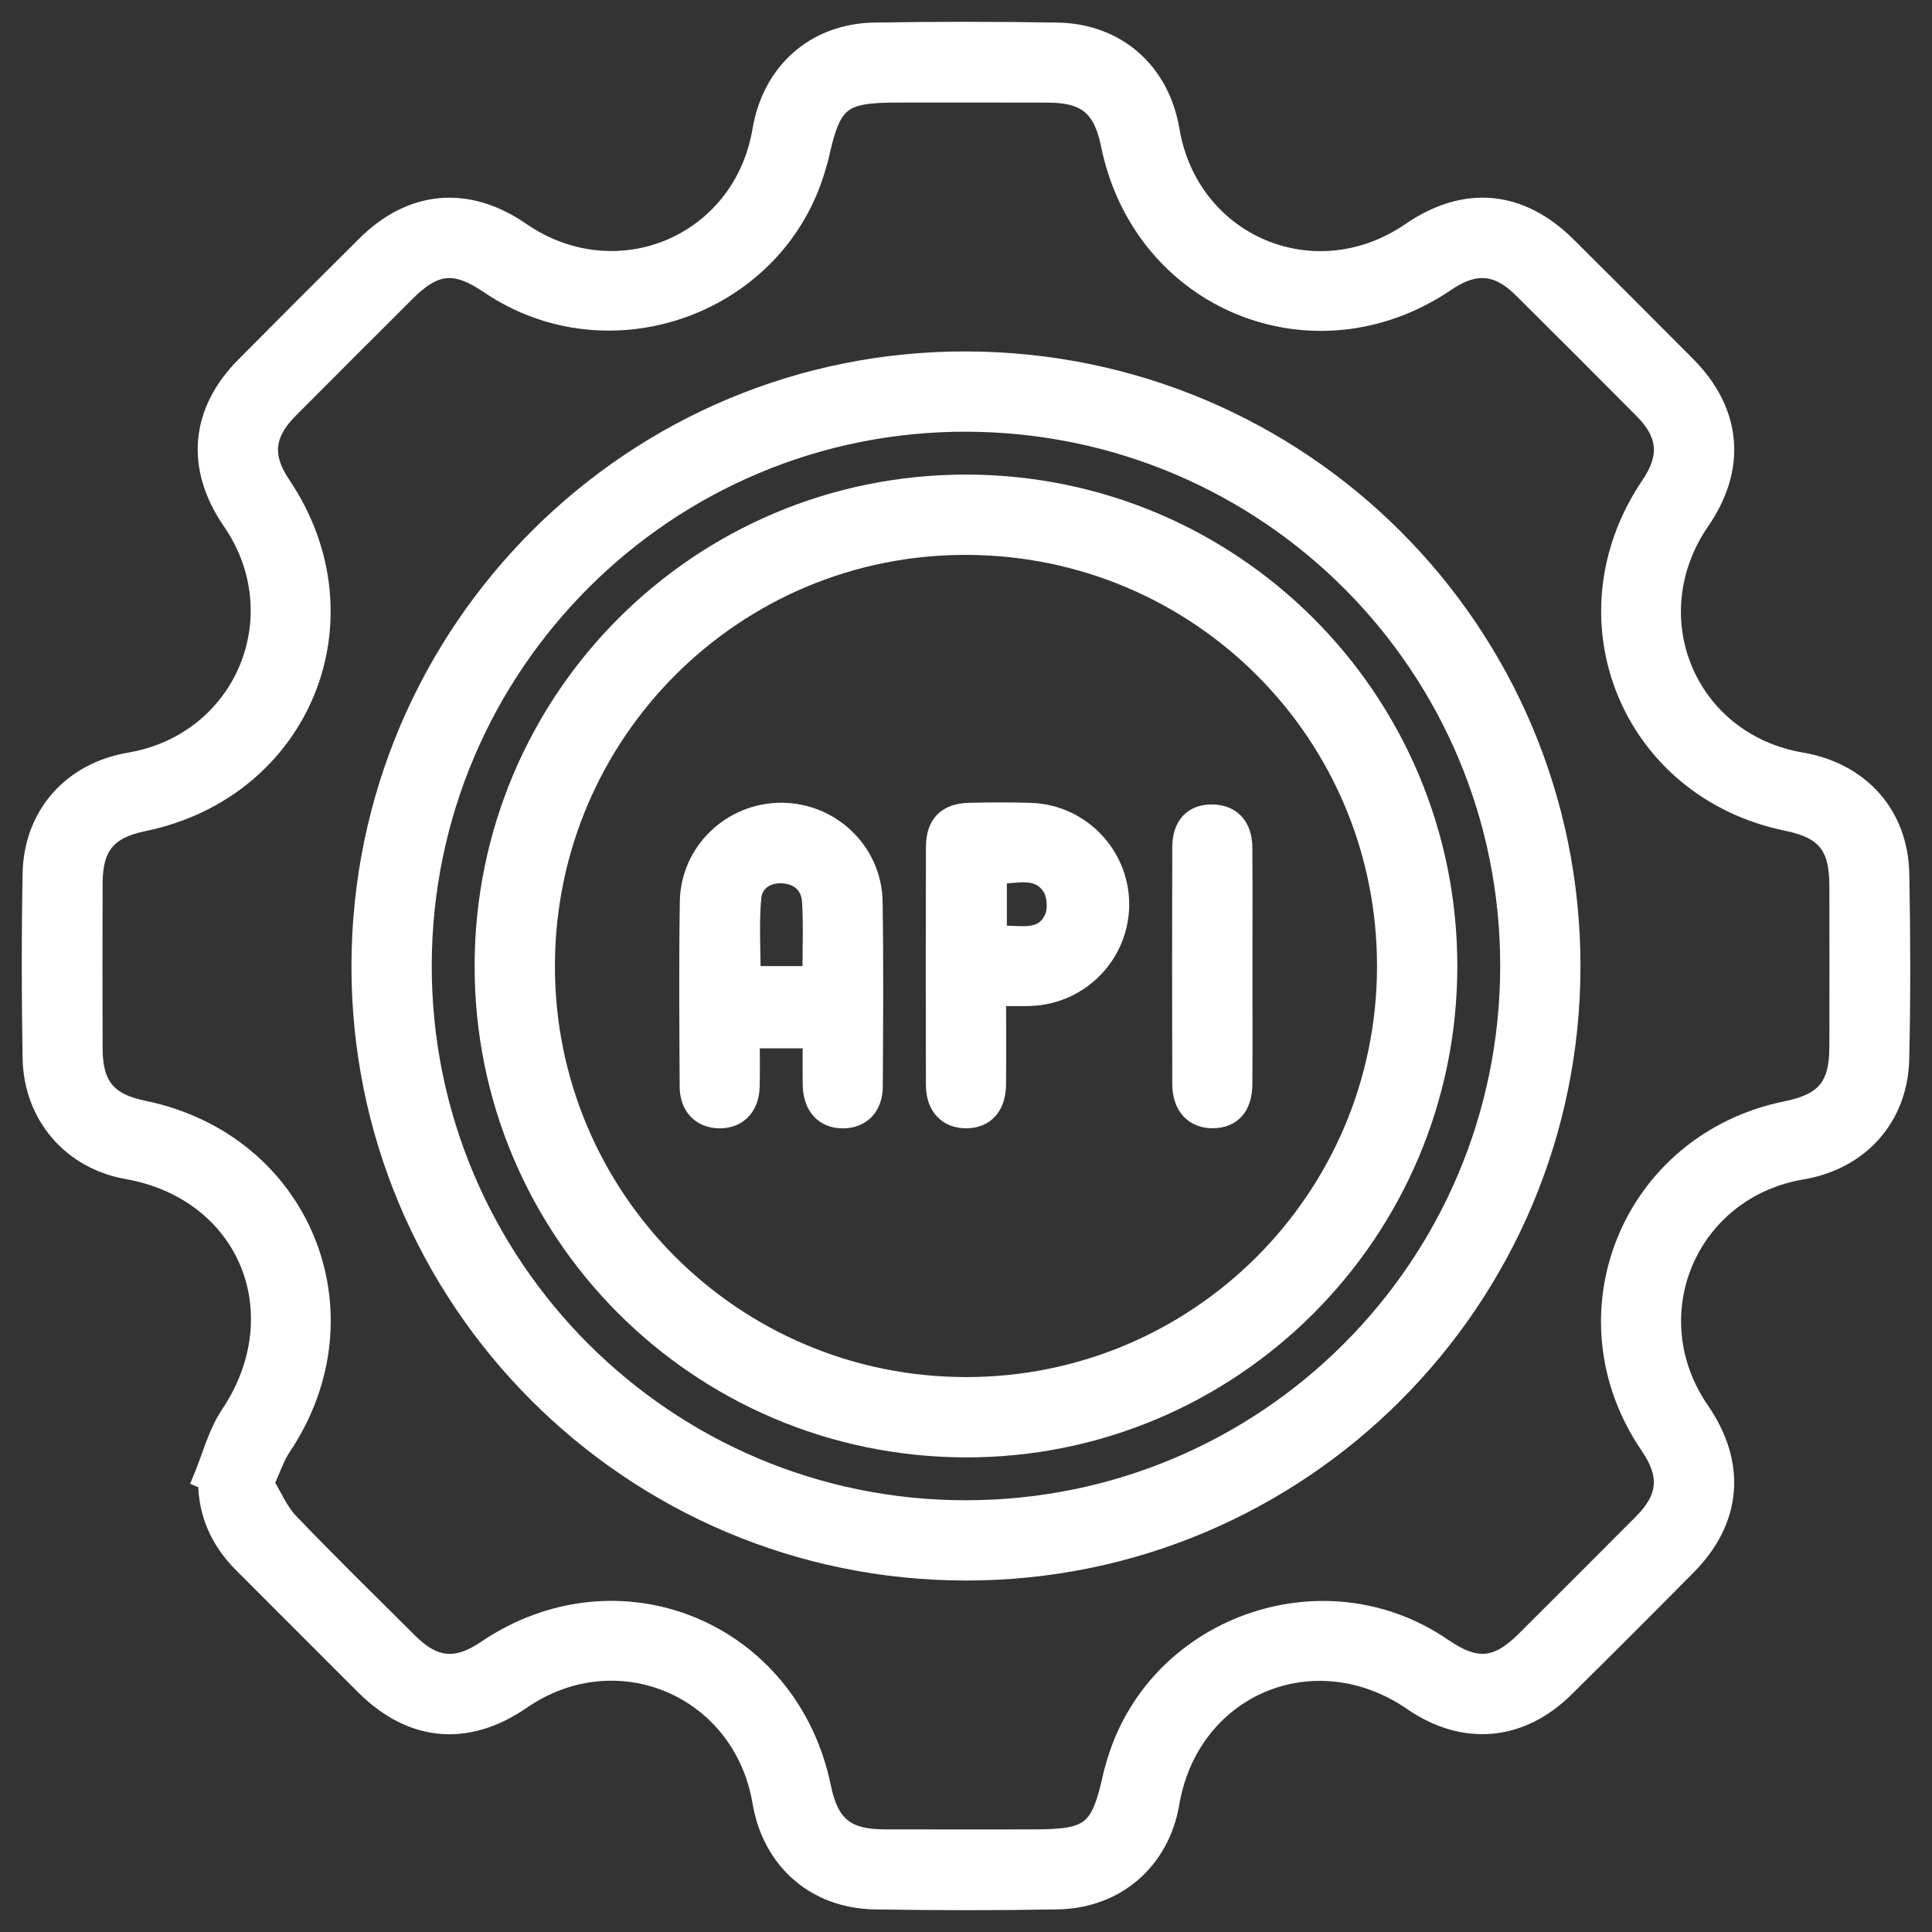
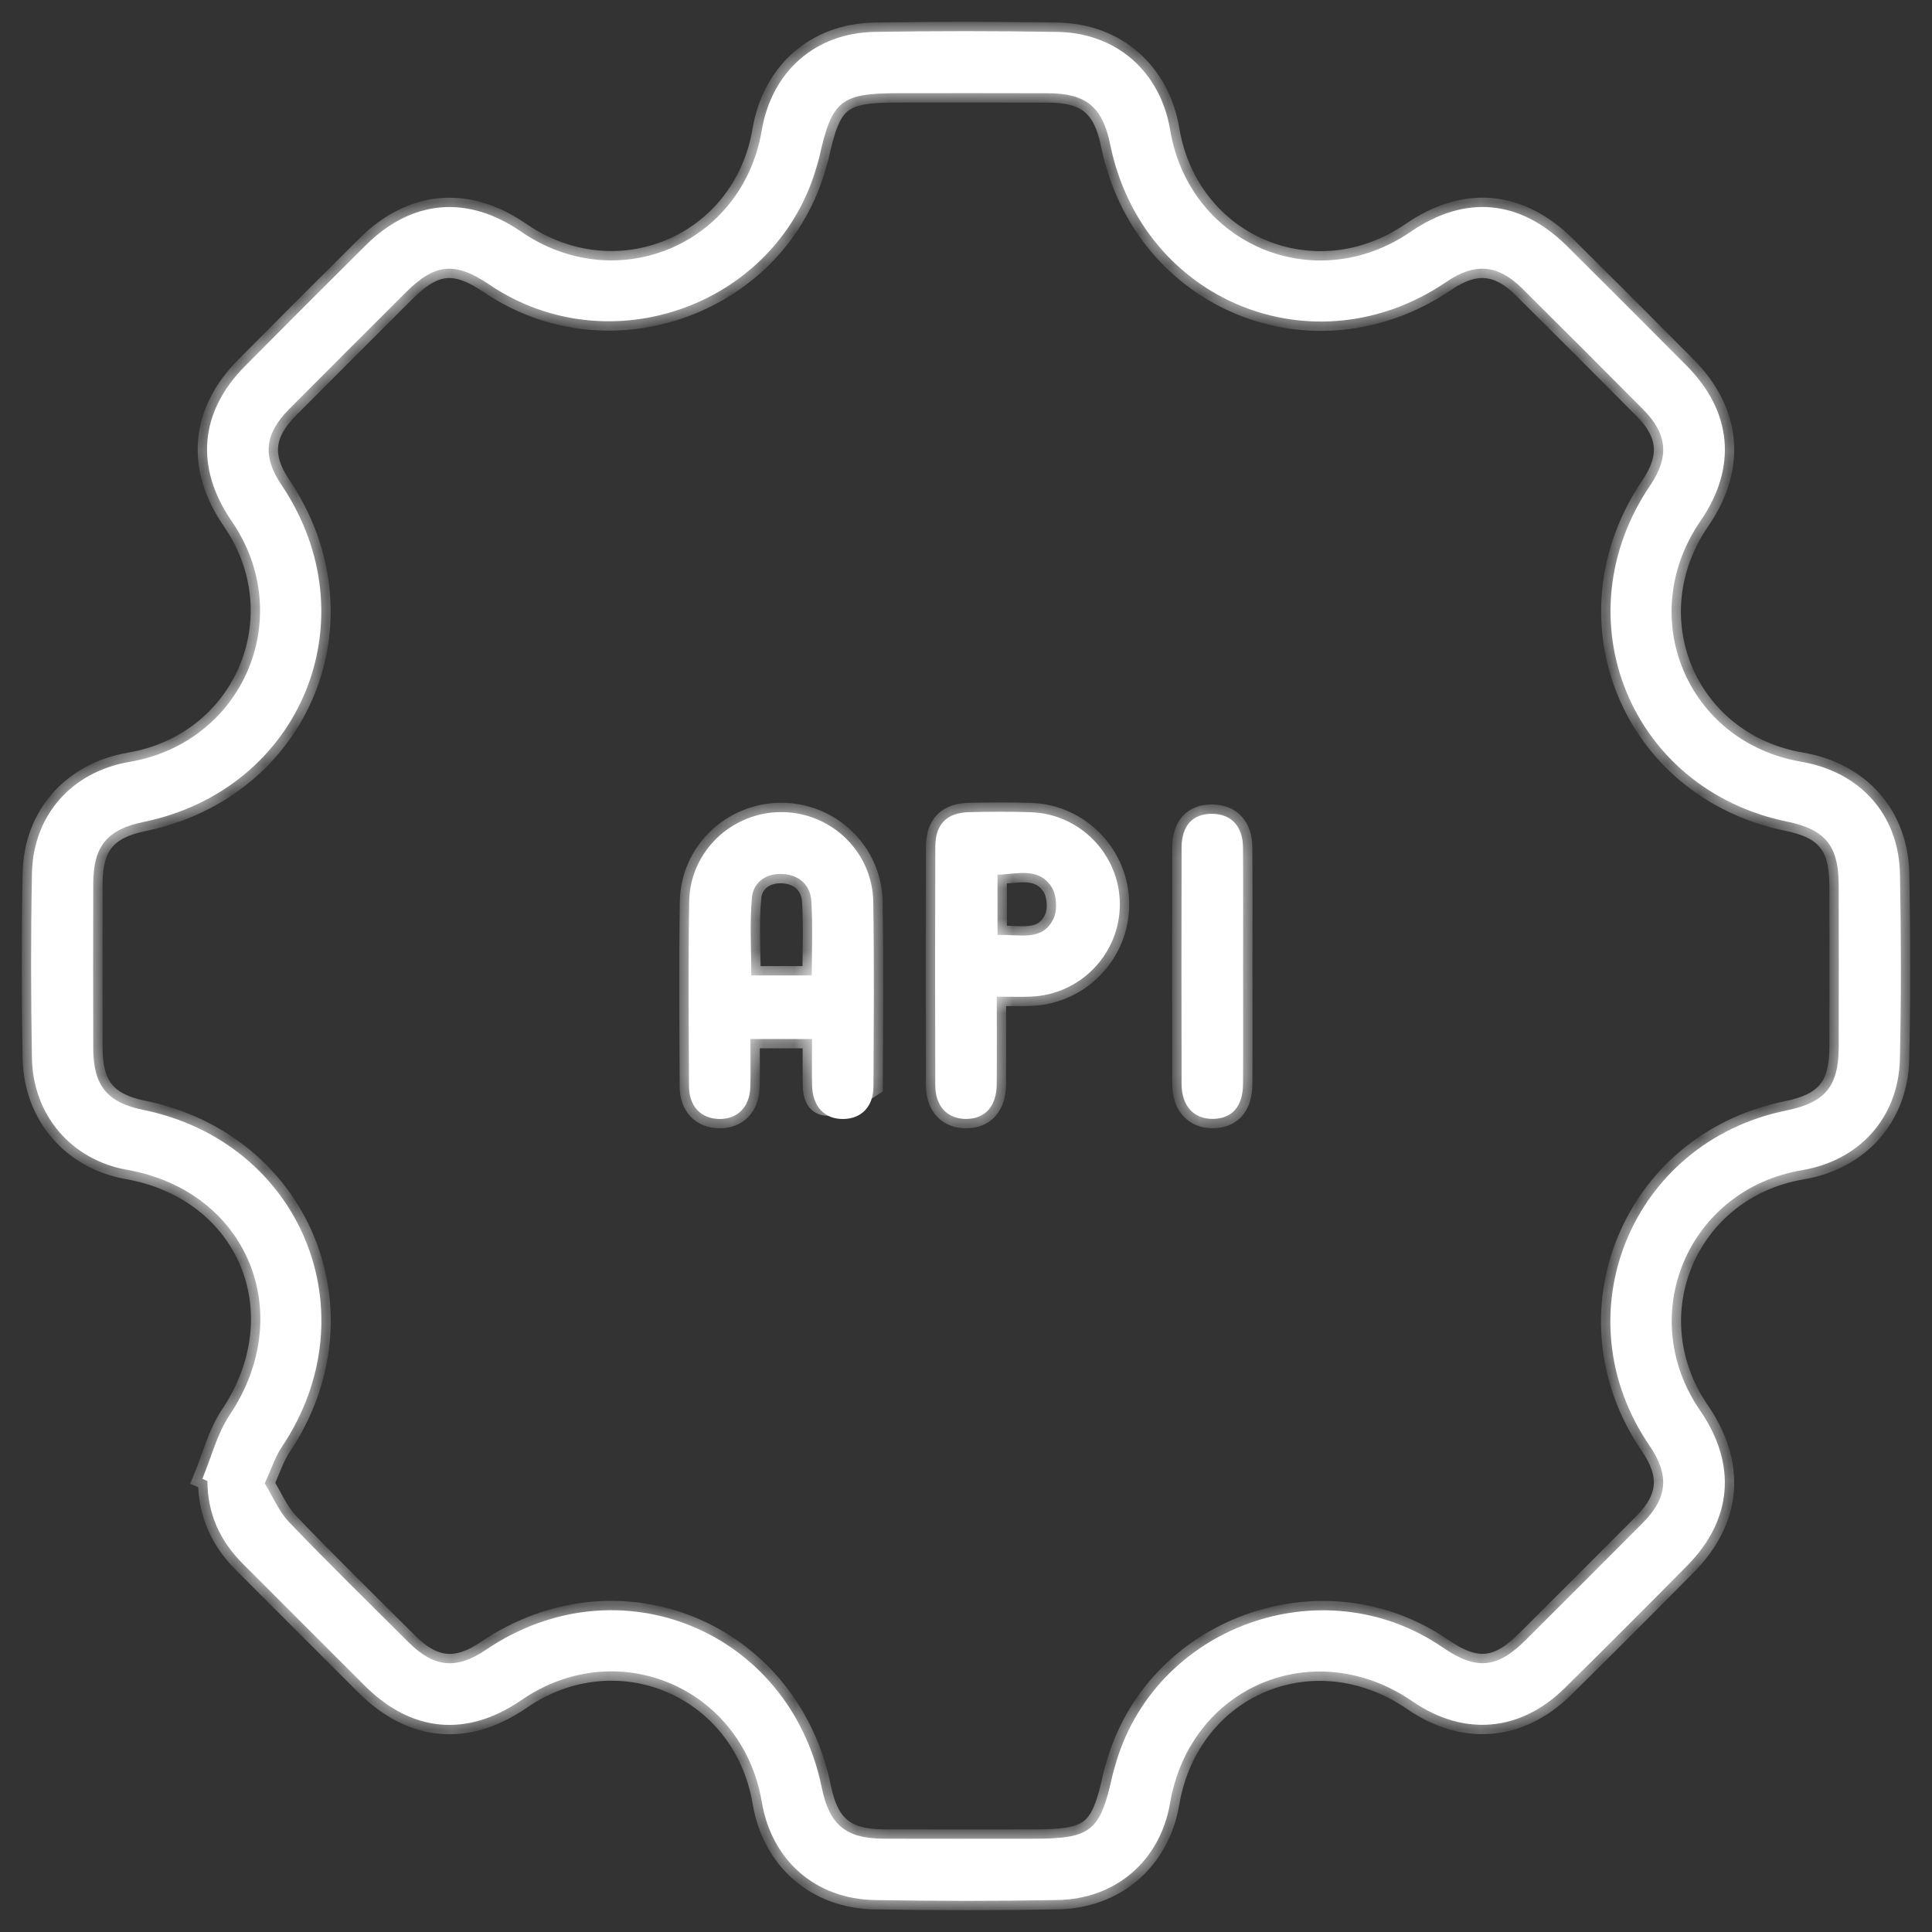
<svg xmlns="http://www.w3.org/2000/svg" width="62" height="62" viewBox="0 0 62 62" fill="none">
  <rect x="0" y="0" width="62" height="62" fill="#333333" stroke="none" />
  <mask id="path-1-outside-1_7_157" maskUnits="userSpaceOnUse" x="-0.002" y="0" width="62" height="62" fill="black">
-     <rect fill="white" x="-0.002" width="62" height="62" />
    <path fill-rule="evenodd" clip-rule="evenodd" d="M6.494 47.456C6.781 46.768 6.965 46.012 7.372 45.404C9.558 42.137 7.937 38.223 4.077 37.54C2.303 37.227 1.057 35.8 1.025 33.953C0.991 31.978 0.987 30.001 1.026 28.026C1.063 26.15 2.314 24.762 4.157 24.449C7.821 23.826 9.536 19.78 7.433 16.722C6.251 15.004 6.401 13.222 7.861 11.75C9.152 10.45 10.446 9.153 11.746 7.863C13.219 6.402 15.007 6.251 16.719 7.431C19.793 9.547 23.826 7.852 24.445 4.185C24.763 2.303 26.157 1.056 28.061 1.024C30.015 0.991 31.971 0.993 33.926 1.024C35.835 1.054 37.236 2.299 37.552 4.173C38.17 7.849 42.19 9.55 45.268 7.439C47.016 6.24 48.778 6.398 50.287 7.897C51.571 9.173 52.854 10.453 54.129 11.739C55.592 13.214 55.748 15.008 54.574 16.713C52.453 19.793 54.133 23.816 57.803 24.445C59.695 24.769 60.935 26.14 60.972 28.05C61.01 30.025 61.014 32.002 60.97 33.977C60.929 35.859 59.677 37.24 57.835 37.551C54.169 38.168 52.456 42.211 54.562 45.272C55.743 46.988 55.598 48.776 54.141 50.247C52.838 51.564 51.529 52.875 50.211 54.175C48.786 55.581 46.975 55.731 45.333 54.602C42.179 52.434 38.189 54.109 37.547 57.87C37.235 59.695 35.827 60.94 33.943 60.974C31.988 61.01 30.032 61.007 28.077 60.975C26.166 60.944 24.764 59.701 24.447 57.83C23.824 54.149 19.805 52.443 16.734 54.557C14.991 55.757 13.218 55.6 11.714 54.105C10.401 52.798 9.095 51.484 7.785 50.175C7.053 49.443 6.659 48.568 6.656 47.526C6.602 47.502 6.548 47.479 6.494 47.456ZM8.496 47.603C8.754 48.022 8.949 48.504 9.283 48.853C10.536 50.161 11.831 51.428 13.115 52.706C13.931 53.518 14.652 53.582 15.592 52.945C19.84 50.062 25.333 52.314 26.37 57.361C26.617 58.566 27.14 59.002 28.369 59.006C29.954 59.011 31.54 59.007 33.125 59.007C35.024 59.007 35.302 58.785 35.707 56.946C35.724 56.866 35.752 56.788 35.773 56.709C37.001 52.203 42.437 50.218 46.297 52.867C47.373 53.605 48.044 53.546 48.964 52.627C50.217 51.376 51.472 50.127 52.719 48.871C53.521 48.063 53.578 47.335 52.934 46.392C50.072 42.203 52.339 36.653 57.326 35.636C58.571 35.383 59.003 34.866 59.006 33.603C59.011 31.874 59.01 30.145 59.006 28.416C59.004 27.138 58.579 26.619 57.347 26.366C52.313 25.332 50.075 19.828 52.958 15.574C53.574 14.664 53.514 13.929 52.734 13.143C51.444 11.843 50.148 10.547 48.848 9.257C48.065 8.482 47.33 8.425 46.416 9.046C42.175 11.93 36.657 9.678 35.629 4.643C35.383 3.435 34.861 2.997 33.636 2.993C32.031 2.987 30.425 2.991 28.819 2.991C26.98 2.991 26.694 3.224 26.293 5.043C26.275 5.123 26.248 5.201 26.226 5.28C24.992 9.782 19.577 11.761 15.697 9.129C14.611 8.392 13.958 8.45 13.032 9.375C11.779 10.626 10.525 11.876 9.277 13.131C8.487 13.926 8.419 14.651 9.031 15.559C11.925 19.851 9.683 25.331 4.604 26.378C3.443 26.618 2.998 27.151 2.993 28.341C2.987 30.111 2.987 31.881 2.993 33.652C2.998 34.845 3.443 35.382 4.599 35.618C9.678 36.658 11.926 42.145 9.041 46.439C8.831 46.752 8.715 47.128 8.496 47.603Z" />
    <path fill-rule="evenodd" clip-rule="evenodd" d="M30.988 50.421C20.252 50.411 11.554 41.696 11.579 30.973C11.603 20.228 20.326 11.535 31.04 11.578C41.774 11.621 50.413 20.276 50.419 30.994C50.425 41.726 41.718 50.431 30.988 50.421ZM48.443 31.014C48.456 21.388 40.693 13.598 31.046 13.554C21.413 13.511 13.566 21.33 13.555 30.983C13.544 40.629 21.372 48.459 31.014 48.445C40.647 48.431 48.431 40.647 48.443 31.014Z" />
    <path fill-rule="evenodd" clip-rule="evenodd" d="M31.003 15.53C39.552 15.535 46.457 22.437 46.467 30.987C46.476 39.551 39.518 46.499 30.964 46.469C22.409 46.438 15.516 39.52 15.531 30.979C15.546 22.429 22.459 15.526 31.003 15.53ZM30.979 44.492C38.44 44.508 44.487 38.471 44.49 31.004C44.493 23.559 38.505 17.545 31.05 17.507C23.593 17.469 17.532 23.492 17.508 30.963C17.483 38.425 23.508 44.476 30.979 44.492Z" />
    <path fill-rule="evenodd" clip-rule="evenodd" d="M26.059 33.342C25.375 33.342 24.766 33.342 24.081 33.342C24.081 33.873 24.093 34.381 24.078 34.889C24.058 35.527 23.666 35.917 23.083 35.909C22.5 35.901 22.114 35.511 22.111 34.866C22.101 32.89 22.085 30.914 22.116 28.938C22.14 27.33 23.476 26.061 25.07 26.061C26.665 26.061 27.998 27.327 28.024 28.938C28.056 30.913 28.04 32.89 28.03 34.866C28.027 35.514 27.643 35.904 27.061 35.91C26.456 35.916 26.076 35.512 26.061 34.829C26.051 34.358 26.059 33.886 26.059 33.342ZM26.051 31.303C26.051 30.491 26.084 29.713 26.039 28.94C26.009 28.402 25.652 28.075 25.109 28.047C24.592 28.021 24.176 28.307 24.131 28.801C24.055 29.627 24.11 30.464 24.11 31.303C24.784 31.303 25.392 31.303 26.051 31.303Z" />
    <path fill-rule="evenodd" clip-rule="evenodd" d="M31.987 31.984C31.987 32.992 31.994 33.897 31.985 34.801C31.978 35.502 31.617 35.902 31.015 35.908C30.409 35.914 30.017 35.511 30.014 34.828C30.007 32.276 30.006 29.724 30.015 27.171C30.017 26.439 30.39 26.075 31.121 26.062C31.779 26.05 32.439 26.041 33.097 26.066C34.672 26.126 35.926 27.43 35.937 28.998C35.949 30.593 34.689 31.916 33.086 31.982C32.742 31.997 32.396 31.984 31.987 31.984ZM32.011 30.006C32.707 29.972 33.457 30.235 33.812 29.472C33.941 29.196 33.907 28.712 33.741 28.458C33.322 27.817 32.636 28.055 32.011 28.07C32.011 28.726 32.011 29.333 32.011 30.006Z" />
    <path fill-rule="evenodd" clip-rule="evenodd" d="M39.892 31.023C39.892 32.277 39.898 33.532 39.89 34.786C39.886 35.503 39.544 35.893 38.94 35.906C38.316 35.919 37.92 35.5 37.919 34.783C37.913 32.254 37.913 29.725 37.919 27.196C37.921 26.49 38.281 26.11 38.899 26.116C39.514 26.122 39.885 26.513 39.889 27.199C39.899 28.473 39.892 29.748 39.892 31.023Z" />
  </mask>
  <path fill-rule="evenodd" clip-rule="evenodd" d="M6.494 47.456C6.781 46.768 6.965 46.012 7.372 45.404C9.558 42.137 7.937 38.223 4.077 37.54C2.303 37.227 1.057 35.8 1.025 33.953C0.991 31.978 0.987 30.001 1.026 28.026C1.063 26.15 2.314 24.762 4.157 24.449C7.821 23.826 9.536 19.78 7.433 16.722C6.251 15.004 6.401 13.222 7.861 11.75C9.152 10.45 10.446 9.153 11.746 7.863C13.219 6.402 15.007 6.251 16.719 7.431C19.793 9.547 23.826 7.852 24.445 4.185C24.763 2.303 26.157 1.056 28.061 1.024C30.015 0.991 31.971 0.993 33.926 1.024C35.835 1.054 37.236 2.299 37.552 4.173C38.17 7.849 42.19 9.55 45.268 7.439C47.016 6.24 48.778 6.398 50.287 7.897C51.571 9.173 52.854 10.453 54.129 11.739C55.592 13.214 55.748 15.008 54.574 16.713C52.453 19.793 54.133 23.816 57.803 24.445C59.695 24.769 60.935 26.14 60.972 28.05C61.01 30.025 61.014 32.002 60.97 33.977C60.929 35.859 59.677 37.24 57.835 37.551C54.169 38.168 52.456 42.211 54.562 45.272C55.743 46.988 55.598 48.776 54.141 50.247C52.838 51.564 51.529 52.875 50.211 54.175C48.786 55.581 46.975 55.731 45.333 54.602C42.179 52.434 38.189 54.109 37.547 57.87C37.235 59.695 35.827 60.94 33.943 60.974C31.988 61.01 30.032 61.007 28.077 60.975C26.166 60.944 24.764 59.701 24.447 57.83C23.824 54.149 19.805 52.443 16.734 54.557C14.991 55.757 13.218 55.6 11.714 54.105C10.401 52.798 9.095 51.484 7.785 50.175C7.053 49.443 6.659 48.568 6.656 47.526C6.602 47.502 6.548 47.479 6.494 47.456ZM8.496 47.603C8.754 48.022 8.949 48.504 9.283 48.853C10.536 50.161 11.831 51.428 13.115 52.706C13.931 53.518 14.652 53.582 15.592 52.945C19.84 50.062 25.333 52.314 26.37 57.361C26.617 58.566 27.14 59.002 28.369 59.006C29.954 59.011 31.54 59.007 33.125 59.007C35.024 59.007 35.302 58.785 35.707 56.946C35.724 56.866 35.752 56.788 35.773 56.709C37.001 52.203 42.437 50.218 46.297 52.867C47.373 53.605 48.044 53.546 48.964 52.627C50.217 51.376 51.472 50.127 52.719 48.871C53.521 48.063 53.578 47.335 52.934 46.392C50.072 42.203 52.339 36.653 57.326 35.636C58.571 35.383 59.003 34.866 59.006 33.603C59.011 31.874 59.01 30.145 59.006 28.416C59.004 27.138 58.579 26.619 57.347 26.366C52.313 25.332 50.075 19.828 52.958 15.574C53.574 14.664 53.514 13.929 52.734 13.143C51.444 11.843 50.148 10.547 48.848 9.257C48.065 8.482 47.33 8.425 46.416 9.046C42.175 11.93 36.657 9.678 35.629 4.643C35.383 3.435 34.861 2.997 33.636 2.993C32.031 2.987 30.425 2.991 28.819 2.991C26.98 2.991 26.694 3.224 26.293 5.043C26.275 5.123 26.248 5.201 26.226 5.28C24.992 9.782 19.577 11.761 15.697 9.129C14.611 8.392 13.958 8.45 13.032 9.375C11.779 10.626 10.525 11.876 9.277 13.131C8.487 13.926 8.419 14.651 9.031 15.559C11.925 19.851 9.683 25.331 4.604 26.378C3.443 26.618 2.998 27.151 2.993 28.341C2.987 30.111 2.987 31.881 2.993 33.652C2.998 34.845 3.443 35.382 4.599 35.618C9.678 36.658 11.926 42.145 9.041 46.439C8.831 46.752 8.715 47.128 8.496 47.603Z" fill="white" />
-   <path fill-rule="evenodd" clip-rule="evenodd" d="M30.988 50.421C20.252 50.411 11.554 41.696 11.579 30.973C11.603 20.228 20.326 11.535 31.04 11.578C41.774 11.621 50.413 20.276 50.419 30.994C50.425 41.726 41.718 50.431 30.988 50.421ZM48.443 31.014C48.456 21.388 40.693 13.598 31.046 13.554C21.413 13.511 13.566 21.33 13.555 30.983C13.544 40.629 21.372 48.459 31.014 48.445C40.647 48.431 48.431 40.647 48.443 31.014Z" fill="white" />
-   <path fill-rule="evenodd" clip-rule="evenodd" d="M31.003 15.53C39.552 15.535 46.457 22.437 46.467 30.987C46.476 39.551 39.518 46.499 30.964 46.469C22.409 46.438 15.516 39.52 15.531 30.979C15.546 22.429 22.459 15.526 31.003 15.53ZM30.979 44.492C38.44 44.508 44.487 38.471 44.49 31.004C44.493 23.559 38.505 17.545 31.05 17.507C23.593 17.469 17.532 23.492 17.508 30.963C17.483 38.425 23.508 44.476 30.979 44.492Z" fill="white" />
  <path fill-rule="evenodd" clip-rule="evenodd" d="M26.059 33.342C25.375 33.342 24.766 33.342 24.081 33.342C24.081 33.873 24.093 34.381 24.078 34.889C24.058 35.527 23.666 35.917 23.083 35.909C22.5 35.901 22.114 35.511 22.111 34.866C22.101 32.89 22.085 30.914 22.116 28.938C22.14 27.33 23.476 26.061 25.07 26.061C26.665 26.061 27.998 27.327 28.024 28.938C28.056 30.913 28.04 32.89 28.03 34.866C28.027 35.514 27.643 35.904 27.061 35.91C26.456 35.916 26.076 35.512 26.061 34.829C26.051 34.358 26.059 33.886 26.059 33.342ZM26.051 31.303C26.051 30.491 26.084 29.713 26.039 28.94C26.009 28.402 25.652 28.075 25.109 28.047C24.592 28.021 24.176 28.307 24.131 28.801C24.055 29.627 24.11 30.464 24.11 31.303C24.784 31.303 25.392 31.303 26.051 31.303Z" fill="white" />
  <path fill-rule="evenodd" clip-rule="evenodd" d="M31.987 31.984C31.987 32.992 31.994 33.897 31.985 34.801C31.978 35.502 31.617 35.902 31.015 35.908C30.409 35.914 30.017 35.511 30.014 34.828C30.007 32.276 30.006 29.724 30.015 27.171C30.017 26.439 30.39 26.075 31.121 26.062C31.779 26.05 32.439 26.041 33.097 26.066C34.672 26.126 35.926 27.43 35.937 28.998C35.949 30.593 34.689 31.916 33.086 31.982C32.742 31.997 32.396 31.984 31.987 31.984ZM32.011 30.006C32.707 29.972 33.457 30.235 33.812 29.472C33.941 29.196 33.907 28.712 33.741 28.458C33.322 27.817 32.636 28.055 32.011 28.07C32.011 28.726 32.011 29.333 32.011 30.006Z" fill="white" />
  <path fill-rule="evenodd" clip-rule="evenodd" d="M39.892 31.023C39.892 32.277 39.898 33.532 39.89 34.786C39.886 35.503 39.544 35.893 38.94 35.906C38.316 35.919 37.92 35.5 37.919 34.783C37.913 32.254 37.913 29.725 37.919 27.196C37.921 26.49 38.281 26.11 38.899 26.116C39.514 26.122 39.885 26.513 39.889 27.199C39.899 28.473 39.892 29.748 39.892 31.023Z" fill="white" />
  <path fill-rule="evenodd" clip-rule="evenodd" d="M6.494 47.456C6.781 46.768 6.965 46.012 7.372 45.404C9.558 42.137 7.937 38.223 4.077 37.54C2.303 37.227 1.057 35.8 1.025 33.953C0.991 31.978 0.987 30.001 1.026 28.026C1.063 26.15 2.314 24.762 4.157 24.449C7.821 23.826 9.536 19.78 7.433 16.722C6.251 15.004 6.401 13.222 7.861 11.75C9.152 10.45 10.446 9.153 11.746 7.863C13.219 6.402 15.007 6.251 16.719 7.431C19.793 9.547 23.826 7.852 24.445 4.185C24.763 2.303 26.157 1.056 28.061 1.024C30.015 0.991 31.971 0.993 33.926 1.024C35.835 1.054 37.236 2.299 37.552 4.173C38.17 7.849 42.19 9.55 45.268 7.439C47.016 6.24 48.778 6.398 50.287 7.897C51.571 9.173 52.854 10.453 54.129 11.739C55.592 13.214 55.748 15.008 54.574 16.713C52.453 19.793 54.133 23.816 57.803 24.445C59.695 24.769 60.935 26.14 60.972 28.05C61.01 30.025 61.014 32.002 60.97 33.977C60.929 35.859 59.677 37.24 57.835 37.551C54.169 38.168 52.456 42.211 54.562 45.272C55.743 46.988 55.598 48.776 54.141 50.247C52.838 51.564 51.529 52.875 50.211 54.175C48.786 55.581 46.975 55.731 45.333 54.602C42.179 52.434 38.189 54.109 37.547 57.87C37.235 59.695 35.827 60.94 33.943 60.974C31.988 61.01 30.032 61.007 28.077 60.975C26.166 60.944 24.764 59.701 24.447 57.83C23.824 54.149 19.805 52.443 16.734 54.557C14.991 55.757 13.218 55.6 11.714 54.105C10.401 52.798 9.095 51.484 7.785 50.175C7.053 49.443 6.659 48.568 6.656 47.526C6.602 47.502 6.548 47.479 6.494 47.456ZM8.496 47.603C8.754 48.022 8.949 48.504 9.283 48.853C10.536 50.161 11.831 51.428 13.115 52.706C13.931 53.518 14.652 53.582 15.592 52.945C19.84 50.062 25.333 52.314 26.37 57.361C26.617 58.566 27.14 59.002 28.369 59.006C29.954 59.011 31.54 59.007 33.125 59.007C35.024 59.007 35.302 58.785 35.707 56.946C35.724 56.866 35.752 56.788 35.773 56.709C37.001 52.203 42.437 50.218 46.297 52.867C47.373 53.605 48.044 53.546 48.964 52.627C50.217 51.376 51.472 50.127 52.719 48.871C53.521 48.063 53.578 47.335 52.934 46.392C50.072 42.203 52.339 36.653 57.326 35.636C58.571 35.383 59.003 34.866 59.006 33.603C59.011 31.874 59.01 30.145 59.006 28.416C59.004 27.138 58.579 26.619 57.347 26.366C52.313 25.332 50.075 19.828 52.958 15.574C53.574 14.664 53.514 13.929 52.734 13.143C51.444 11.843 50.148 10.547 48.848 9.257C48.065 8.482 47.33 8.425 46.416 9.046C42.175 11.93 36.657 9.678 35.629 4.643C35.383 3.435 34.861 2.997 33.636 2.993C32.031 2.987 30.425 2.991 28.819 2.991C26.98 2.991 26.694 3.224 26.293 5.043C26.275 5.123 26.248 5.201 26.226 5.28C24.992 9.782 19.577 11.761 15.697 9.129C14.611 8.392 13.958 8.45 13.032 9.375C11.779 10.626 10.525 11.876 9.277 13.131C8.487 13.926 8.419 14.651 9.031 15.559C11.925 19.851 9.683 25.331 4.604 26.378C3.443 26.618 2.998 27.151 2.993 28.341C2.987 30.111 2.987 31.881 2.993 33.652C2.998 34.845 3.443 35.382 4.599 35.618C9.678 36.658 11.926 42.145 9.041 46.439C8.831 46.752 8.715 47.128 8.496 47.603Z" stroke="white" stroke-width="0.6" mask="url(#path-1-outside-1_7_157)" />
-   <path fill-rule="evenodd" clip-rule="evenodd" d="M30.988 50.421C20.252 50.411 11.554 41.696 11.579 30.973C11.603 20.228 20.326 11.535 31.04 11.578C41.774 11.621 50.413 20.276 50.419 30.994C50.425 41.726 41.718 50.431 30.988 50.421ZM48.443 31.014C48.456 21.388 40.693 13.598 31.046 13.554C21.413 13.511 13.566 21.33 13.555 30.983C13.544 40.629 21.372 48.459 31.014 48.445C40.647 48.431 48.431 40.647 48.443 31.014Z" stroke="white" stroke-width="0.6" mask="url(#path-1-outside-1_7_157)" />
-   <path fill-rule="evenodd" clip-rule="evenodd" d="M31.003 15.53C39.552 15.535 46.457 22.437 46.467 30.987C46.476 39.551 39.518 46.499 30.964 46.469C22.409 46.438 15.516 39.52 15.531 30.979C15.546 22.429 22.459 15.526 31.003 15.53ZM30.979 44.492C38.44 44.508 44.487 38.471 44.49 31.004C44.493 23.559 38.505 17.545 31.05 17.507C23.593 17.469 17.532 23.492 17.508 30.963C17.483 38.425 23.508 44.476 30.979 44.492Z" stroke="white" stroke-width="0.6" mask="url(#path-1-outside-1_7_157)" />
-   <path fill-rule="evenodd" clip-rule="evenodd" d="M26.059 33.342C25.375 33.342 24.766 33.342 24.081 33.342C24.081 33.873 24.093 34.381 24.078 34.889C24.058 35.527 23.666 35.917 23.083 35.909C22.5 35.901 22.114 35.511 22.111 34.866C22.101 32.89 22.085 30.914 22.116 28.938C22.14 27.33 23.476 26.061 25.07 26.061C26.665 26.061 27.998 27.327 28.024 28.938C28.056 30.913 28.04 32.89 28.03 34.866C28.027 35.514 27.643 35.904 27.061 35.91C26.456 35.916 26.076 35.512 26.061 34.829C26.051 34.358 26.059 33.886 26.059 33.342ZM26.051 31.303C26.051 30.491 26.084 29.713 26.039 28.94C26.009 28.402 25.652 28.075 25.109 28.047C24.592 28.021 24.176 28.307 24.131 28.801C24.055 29.627 24.11 30.464 24.11 31.303C24.784 31.303 25.392 31.303 26.051 31.303Z" stroke="white" stroke-width="0.6" mask="url(#path-1-outside-1_7_157)" />
+   <path fill-rule="evenodd" clip-rule="evenodd" d="M26.059 33.342C25.375 33.342 24.766 33.342 24.081 33.342C24.081 33.873 24.093 34.381 24.078 34.889C24.058 35.527 23.666 35.917 23.083 35.909C22.5 35.901 22.114 35.511 22.111 34.866C22.101 32.89 22.085 30.914 22.116 28.938C22.14 27.33 23.476 26.061 25.07 26.061C26.665 26.061 27.998 27.327 28.024 28.938C28.056 30.913 28.04 32.89 28.03 34.866C26.456 35.916 26.076 35.512 26.061 34.829C26.051 34.358 26.059 33.886 26.059 33.342ZM26.051 31.303C26.051 30.491 26.084 29.713 26.039 28.94C26.009 28.402 25.652 28.075 25.109 28.047C24.592 28.021 24.176 28.307 24.131 28.801C24.055 29.627 24.11 30.464 24.11 31.303C24.784 31.303 25.392 31.303 26.051 31.303Z" stroke="white" stroke-width="0.6" mask="url(#path-1-outside-1_7_157)" />
  <path fill-rule="evenodd" clip-rule="evenodd" d="M31.987 31.984C31.987 32.992 31.994 33.897 31.985 34.801C31.978 35.502 31.617 35.902 31.015 35.908C30.409 35.914 30.017 35.511 30.014 34.828C30.007 32.276 30.006 29.724 30.015 27.171C30.017 26.439 30.39 26.075 31.121 26.062C31.779 26.05 32.439 26.041 33.097 26.066C34.672 26.126 35.926 27.43 35.937 28.998C35.949 30.593 34.689 31.916 33.086 31.982C32.742 31.997 32.396 31.984 31.987 31.984ZM32.011 30.006C32.707 29.972 33.457 30.235 33.812 29.472C33.941 29.196 33.907 28.712 33.741 28.458C33.322 27.817 32.636 28.055 32.011 28.07C32.011 28.726 32.011 29.333 32.011 30.006Z" stroke="white" stroke-width="0.6" mask="url(#path-1-outside-1_7_157)" />
  <path fill-rule="evenodd" clip-rule="evenodd" d="M39.892 31.023C39.892 32.277 39.898 33.532 39.89 34.786C39.886 35.503 39.544 35.893 38.94 35.906C38.316 35.919 37.92 35.5 37.919 34.783C37.913 32.254 37.913 29.725 37.919 27.196C37.921 26.49 38.281 26.11 38.899 26.116C39.514 26.122 39.885 26.513 39.889 27.199C39.899 28.473 39.892 29.748 39.892 31.023Z" stroke="white" stroke-width="0.6" mask="url(#path-1-outside-1_7_157)" />
</svg>